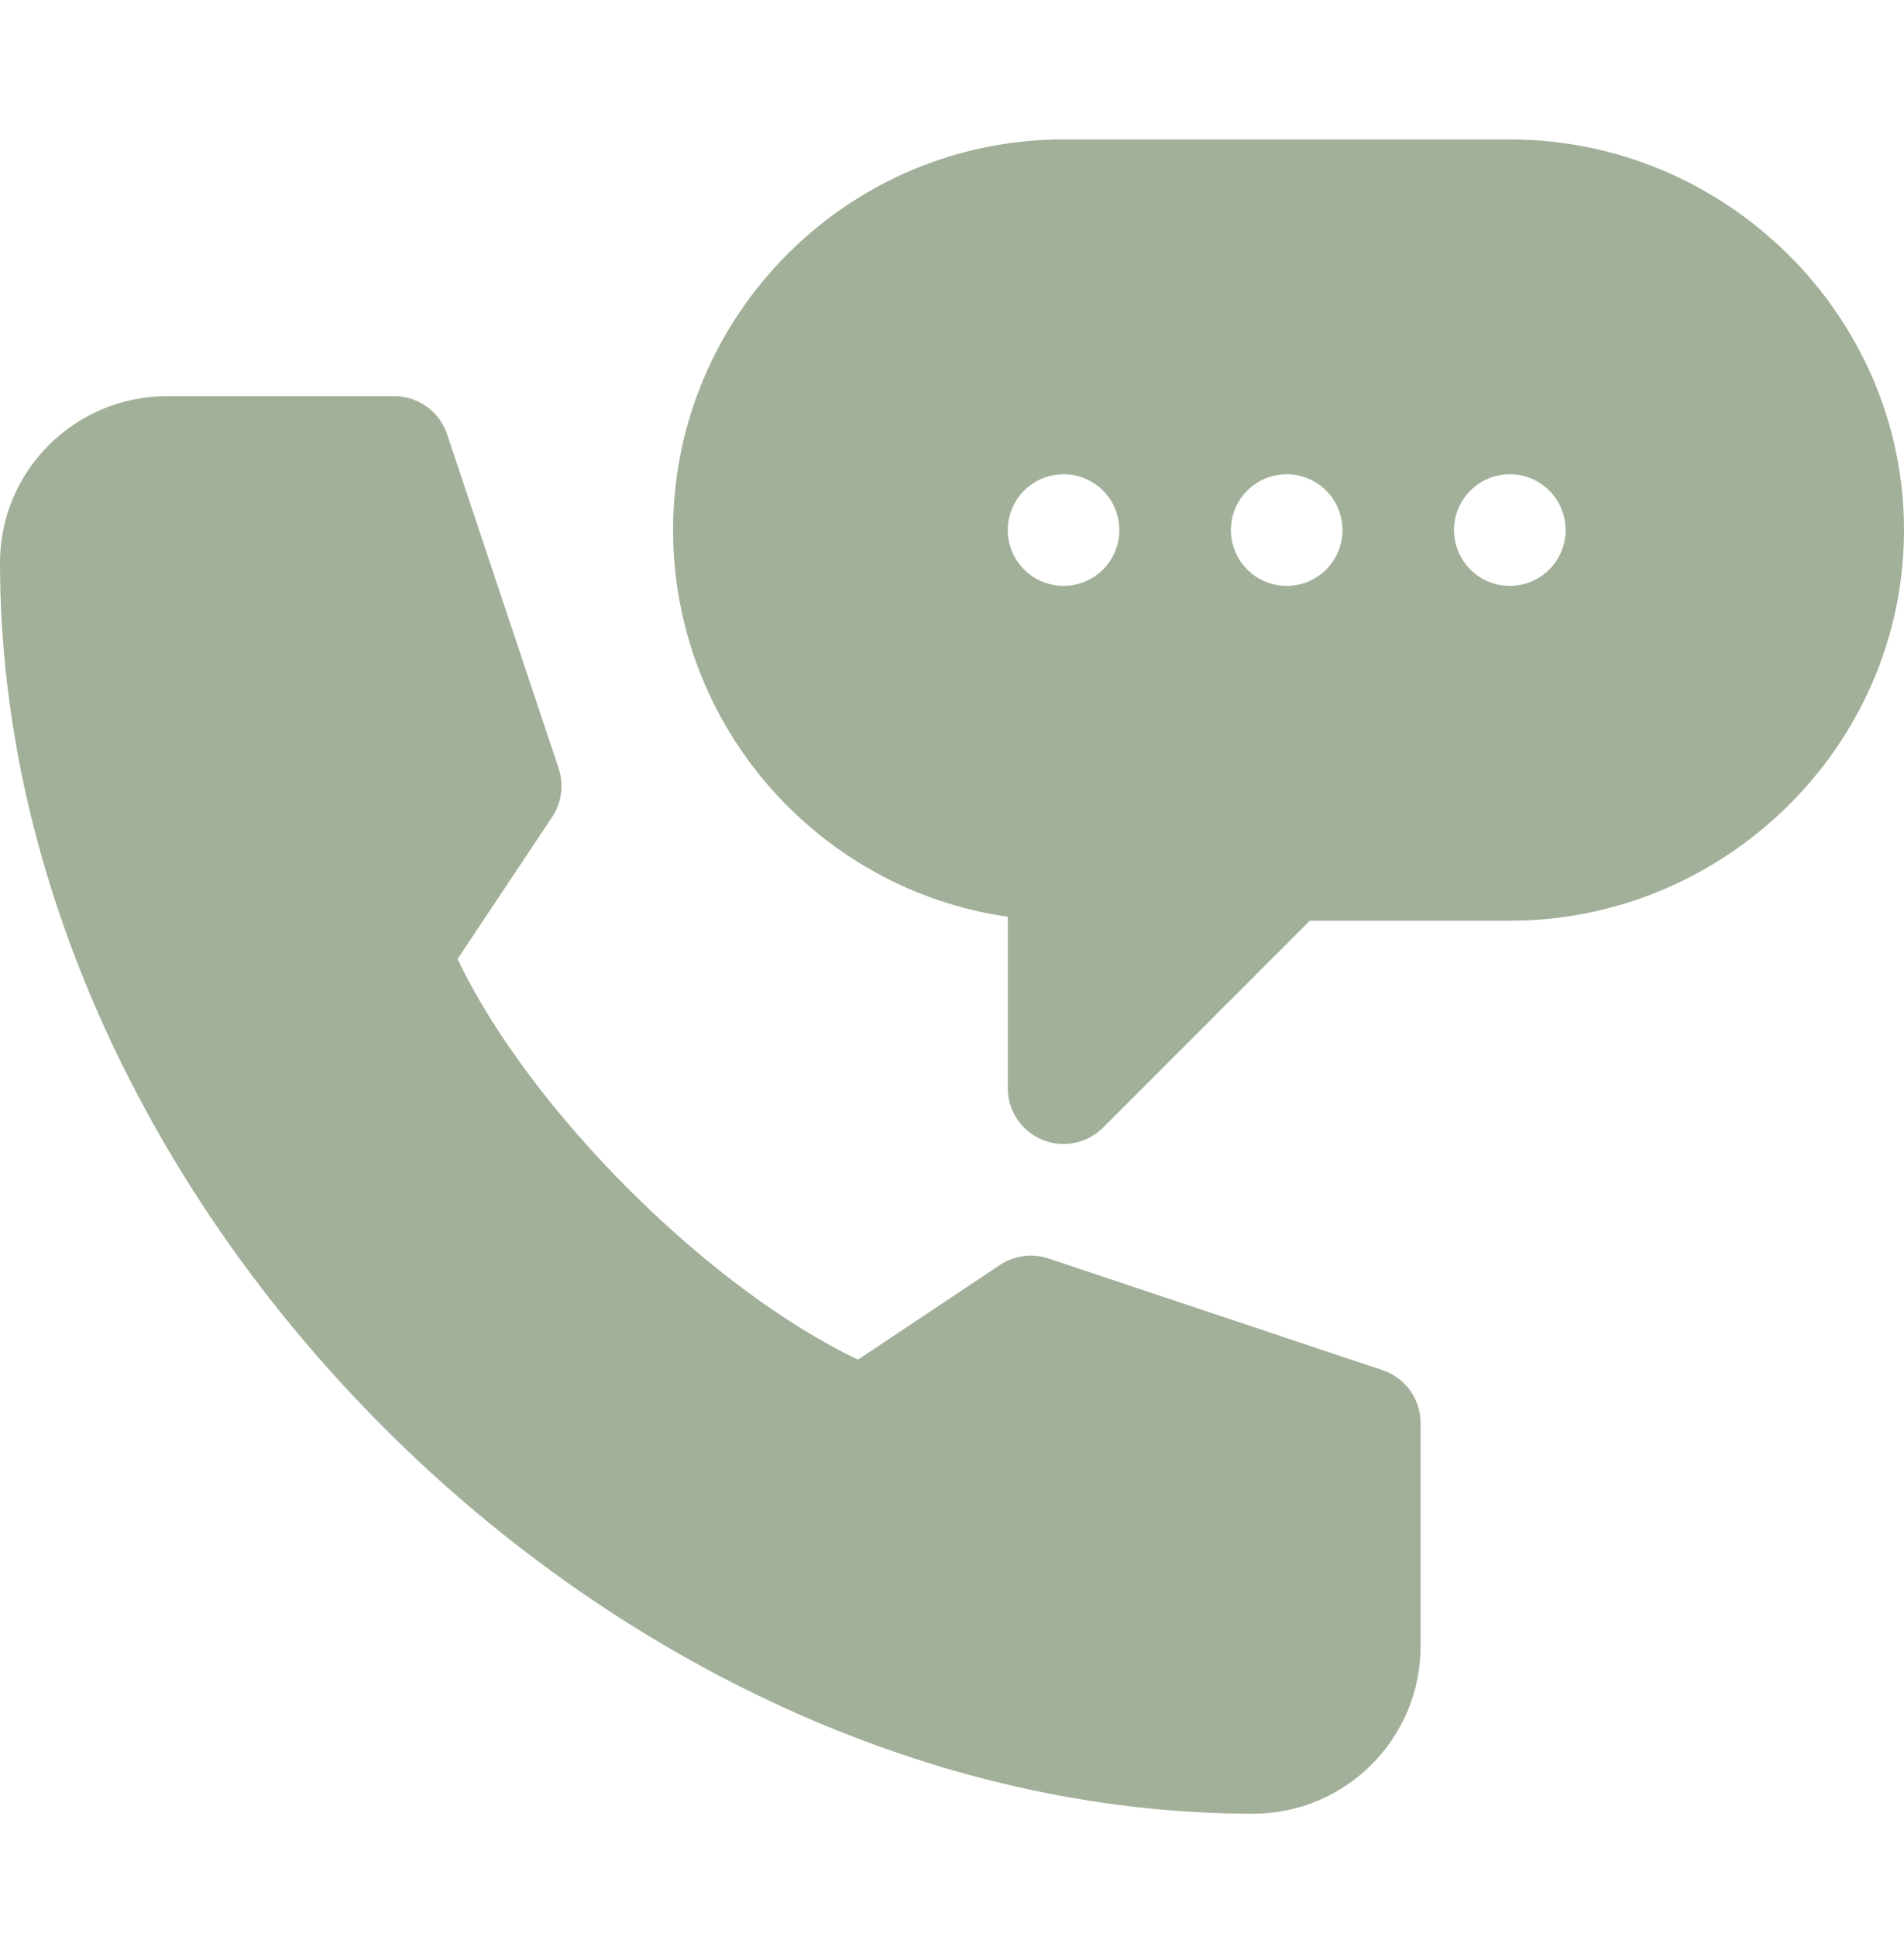
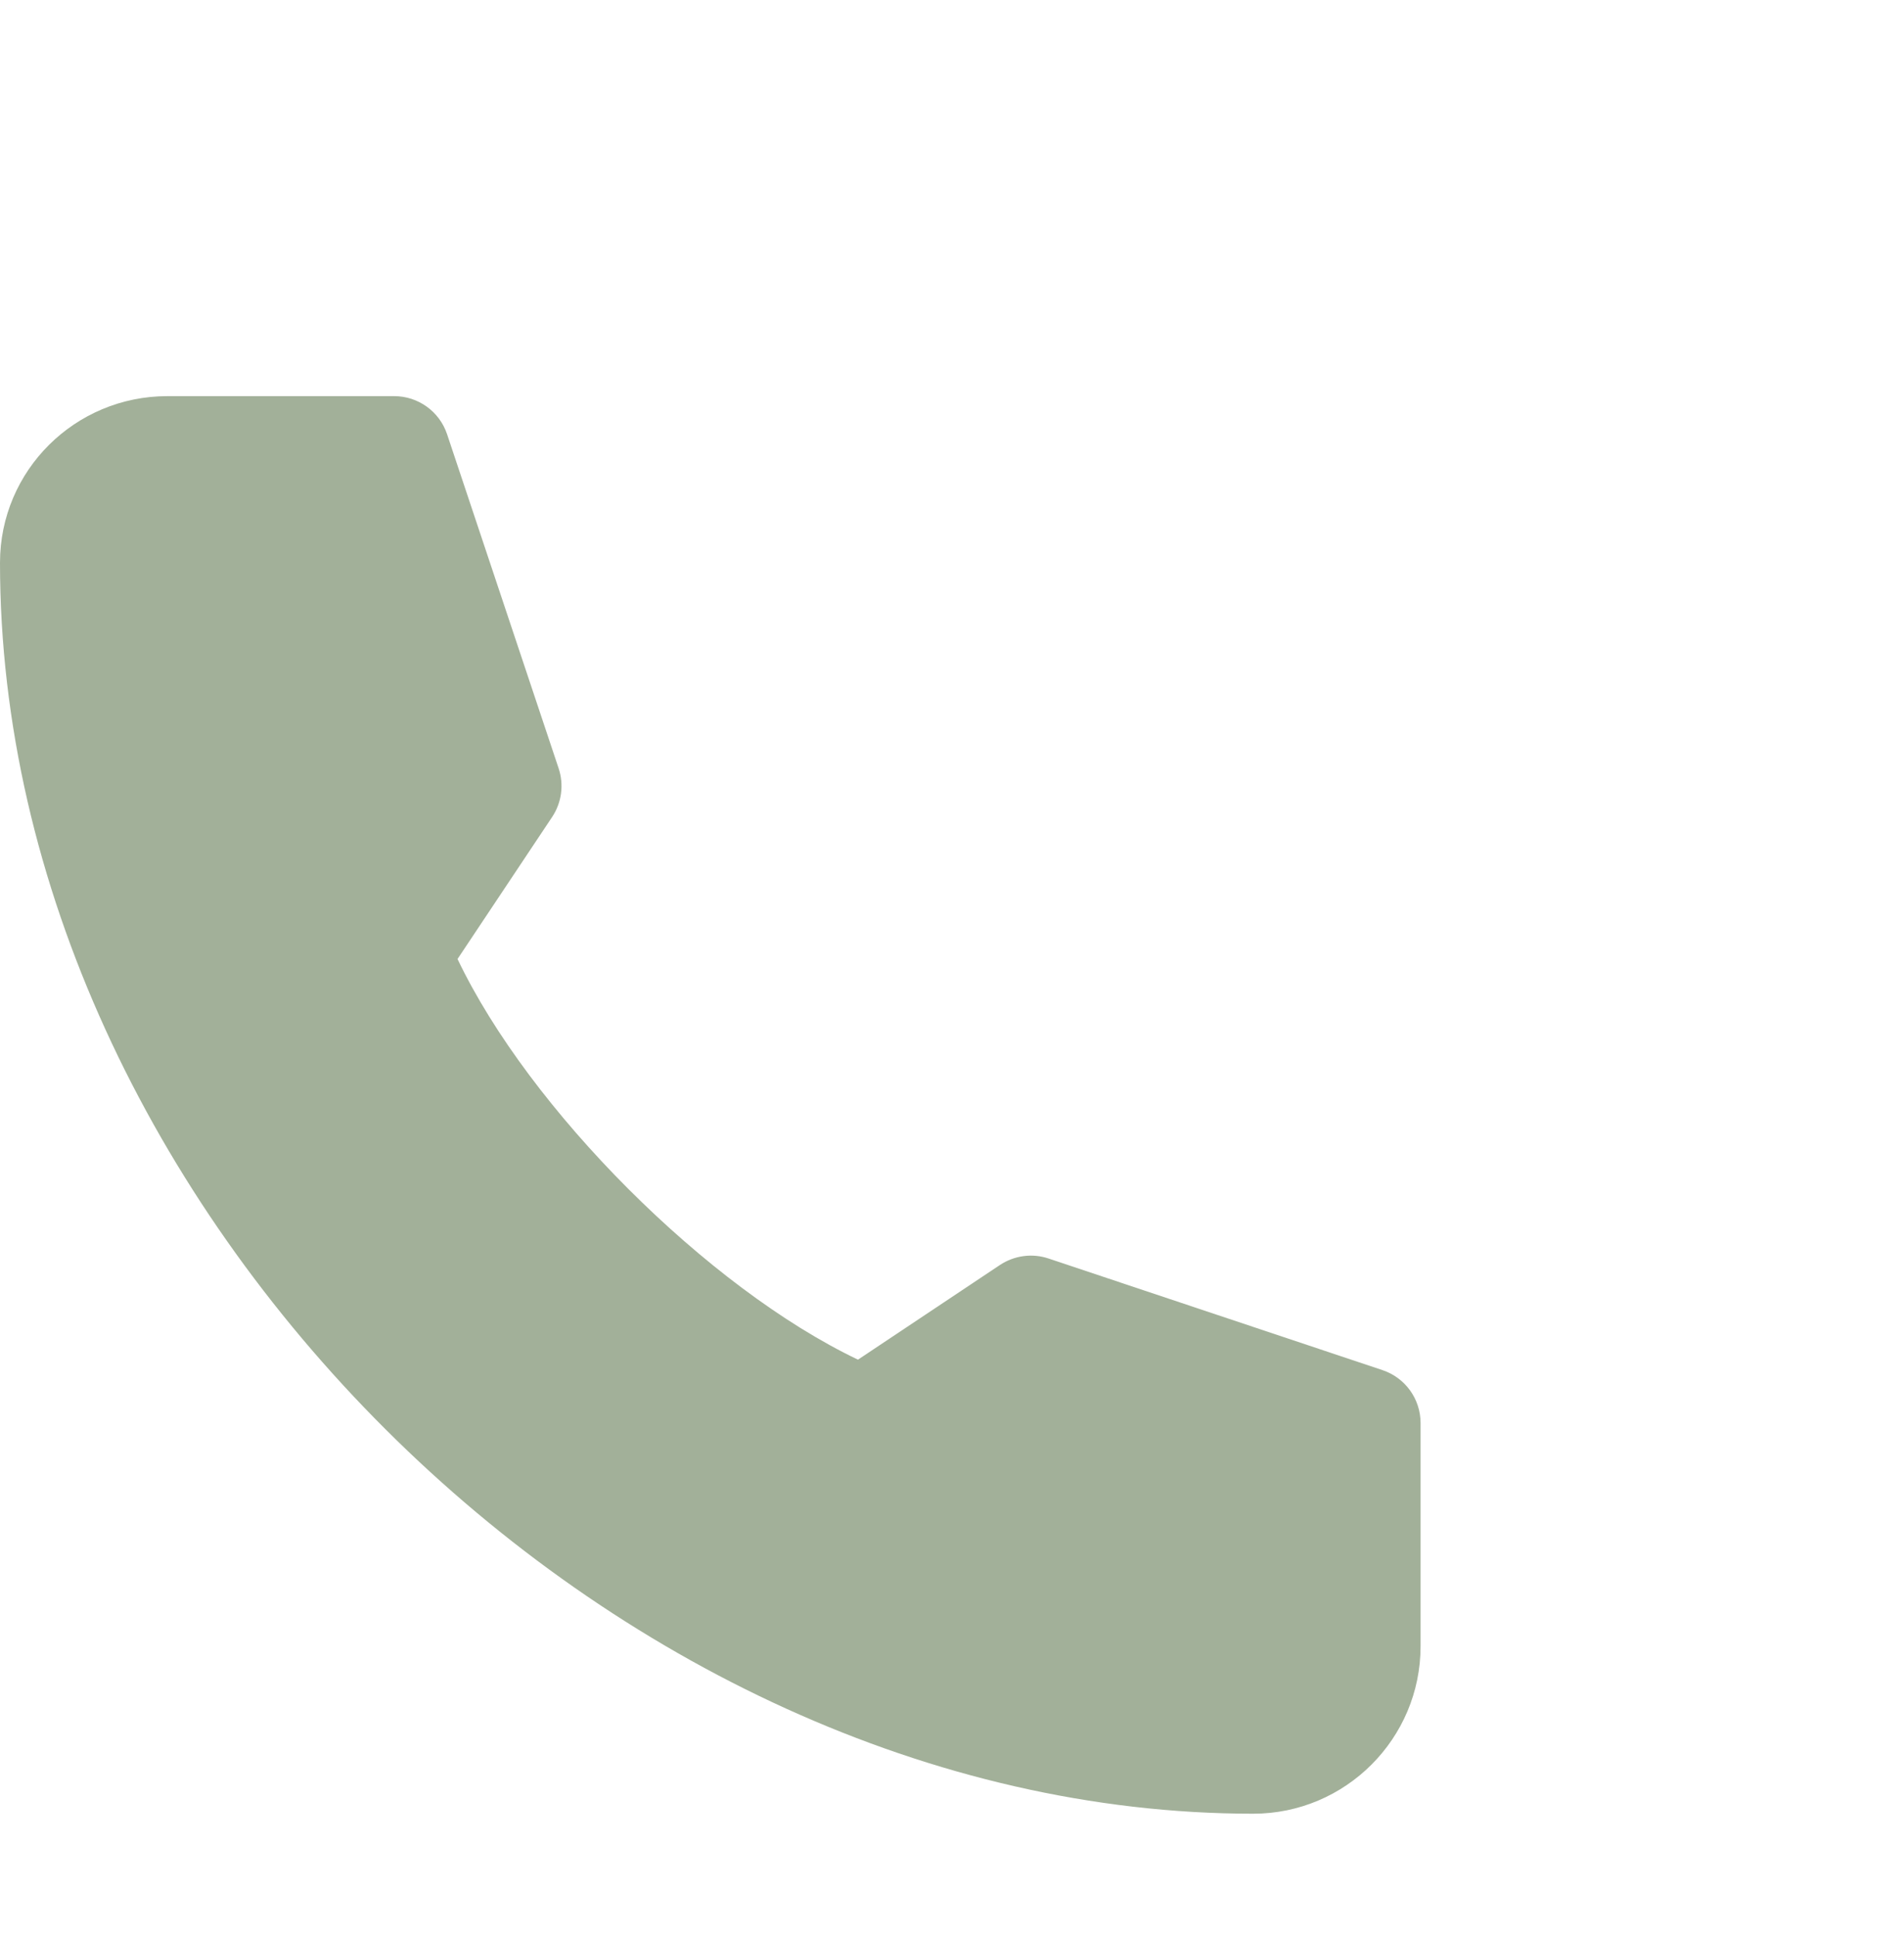
<svg xmlns="http://www.w3.org/2000/svg" width="60" height="61" viewBox="0 0 60 61" fill="none">
-   <path d="M47.578 4.391H33.516C26.732 4.391 21.211 9.911 21.211 16.695C21.211 22.884 25.803 28.02 31.758 28.875V34.273C31.758 34.984 32.185 35.626 32.843 35.897C33.491 36.168 34.252 36.023 34.758 35.516L41.275 29H47.578C54.362 29 60 23.479 60 16.695C60 9.911 54.362 4.391 47.578 4.391ZM33.516 18.453C32.545 18.453 31.758 17.666 31.758 16.695C31.758 15.724 32.545 14.937 33.516 14.937C34.486 14.937 35.273 15.724 35.273 16.695C35.273 17.666 34.486 18.453 33.516 18.453ZM40.547 18.453C39.576 18.453 38.789 17.666 38.789 16.695C38.789 15.724 39.576 14.937 40.547 14.937C41.518 14.937 42.305 15.724 42.305 16.695C42.305 17.666 41.518 18.453 40.547 18.453ZM47.578 18.453C46.607 18.453 45.82 17.666 45.82 16.695C45.82 15.724 46.607 14.937 47.578 14.937C48.549 14.937 49.336 15.724 49.336 16.695C49.336 17.666 48.549 18.453 47.578 18.453Z" fill="#a2b099" />
  <path d="M39.492 57.125C42.4 57.125 44.766 54.76 44.766 51.852V44.82C44.766 44.063 44.282 43.392 43.564 43.153L33.042 39.638C32.527 39.465 31.964 39.543 31.511 39.842L27.037 42.824C22.299 40.565 16.677 34.943 14.418 30.205L17.4 25.731C17.7 25.28 17.776 24.715 17.604 24.2L14.089 13.678C13.85 12.961 13.179 12.477 12.422 12.477H5.273C2.366 12.477 0 14.817 0 17.725C0 37.978 19.24 57.125 39.492 57.125Z" fill="#a2b099" />
</svg>